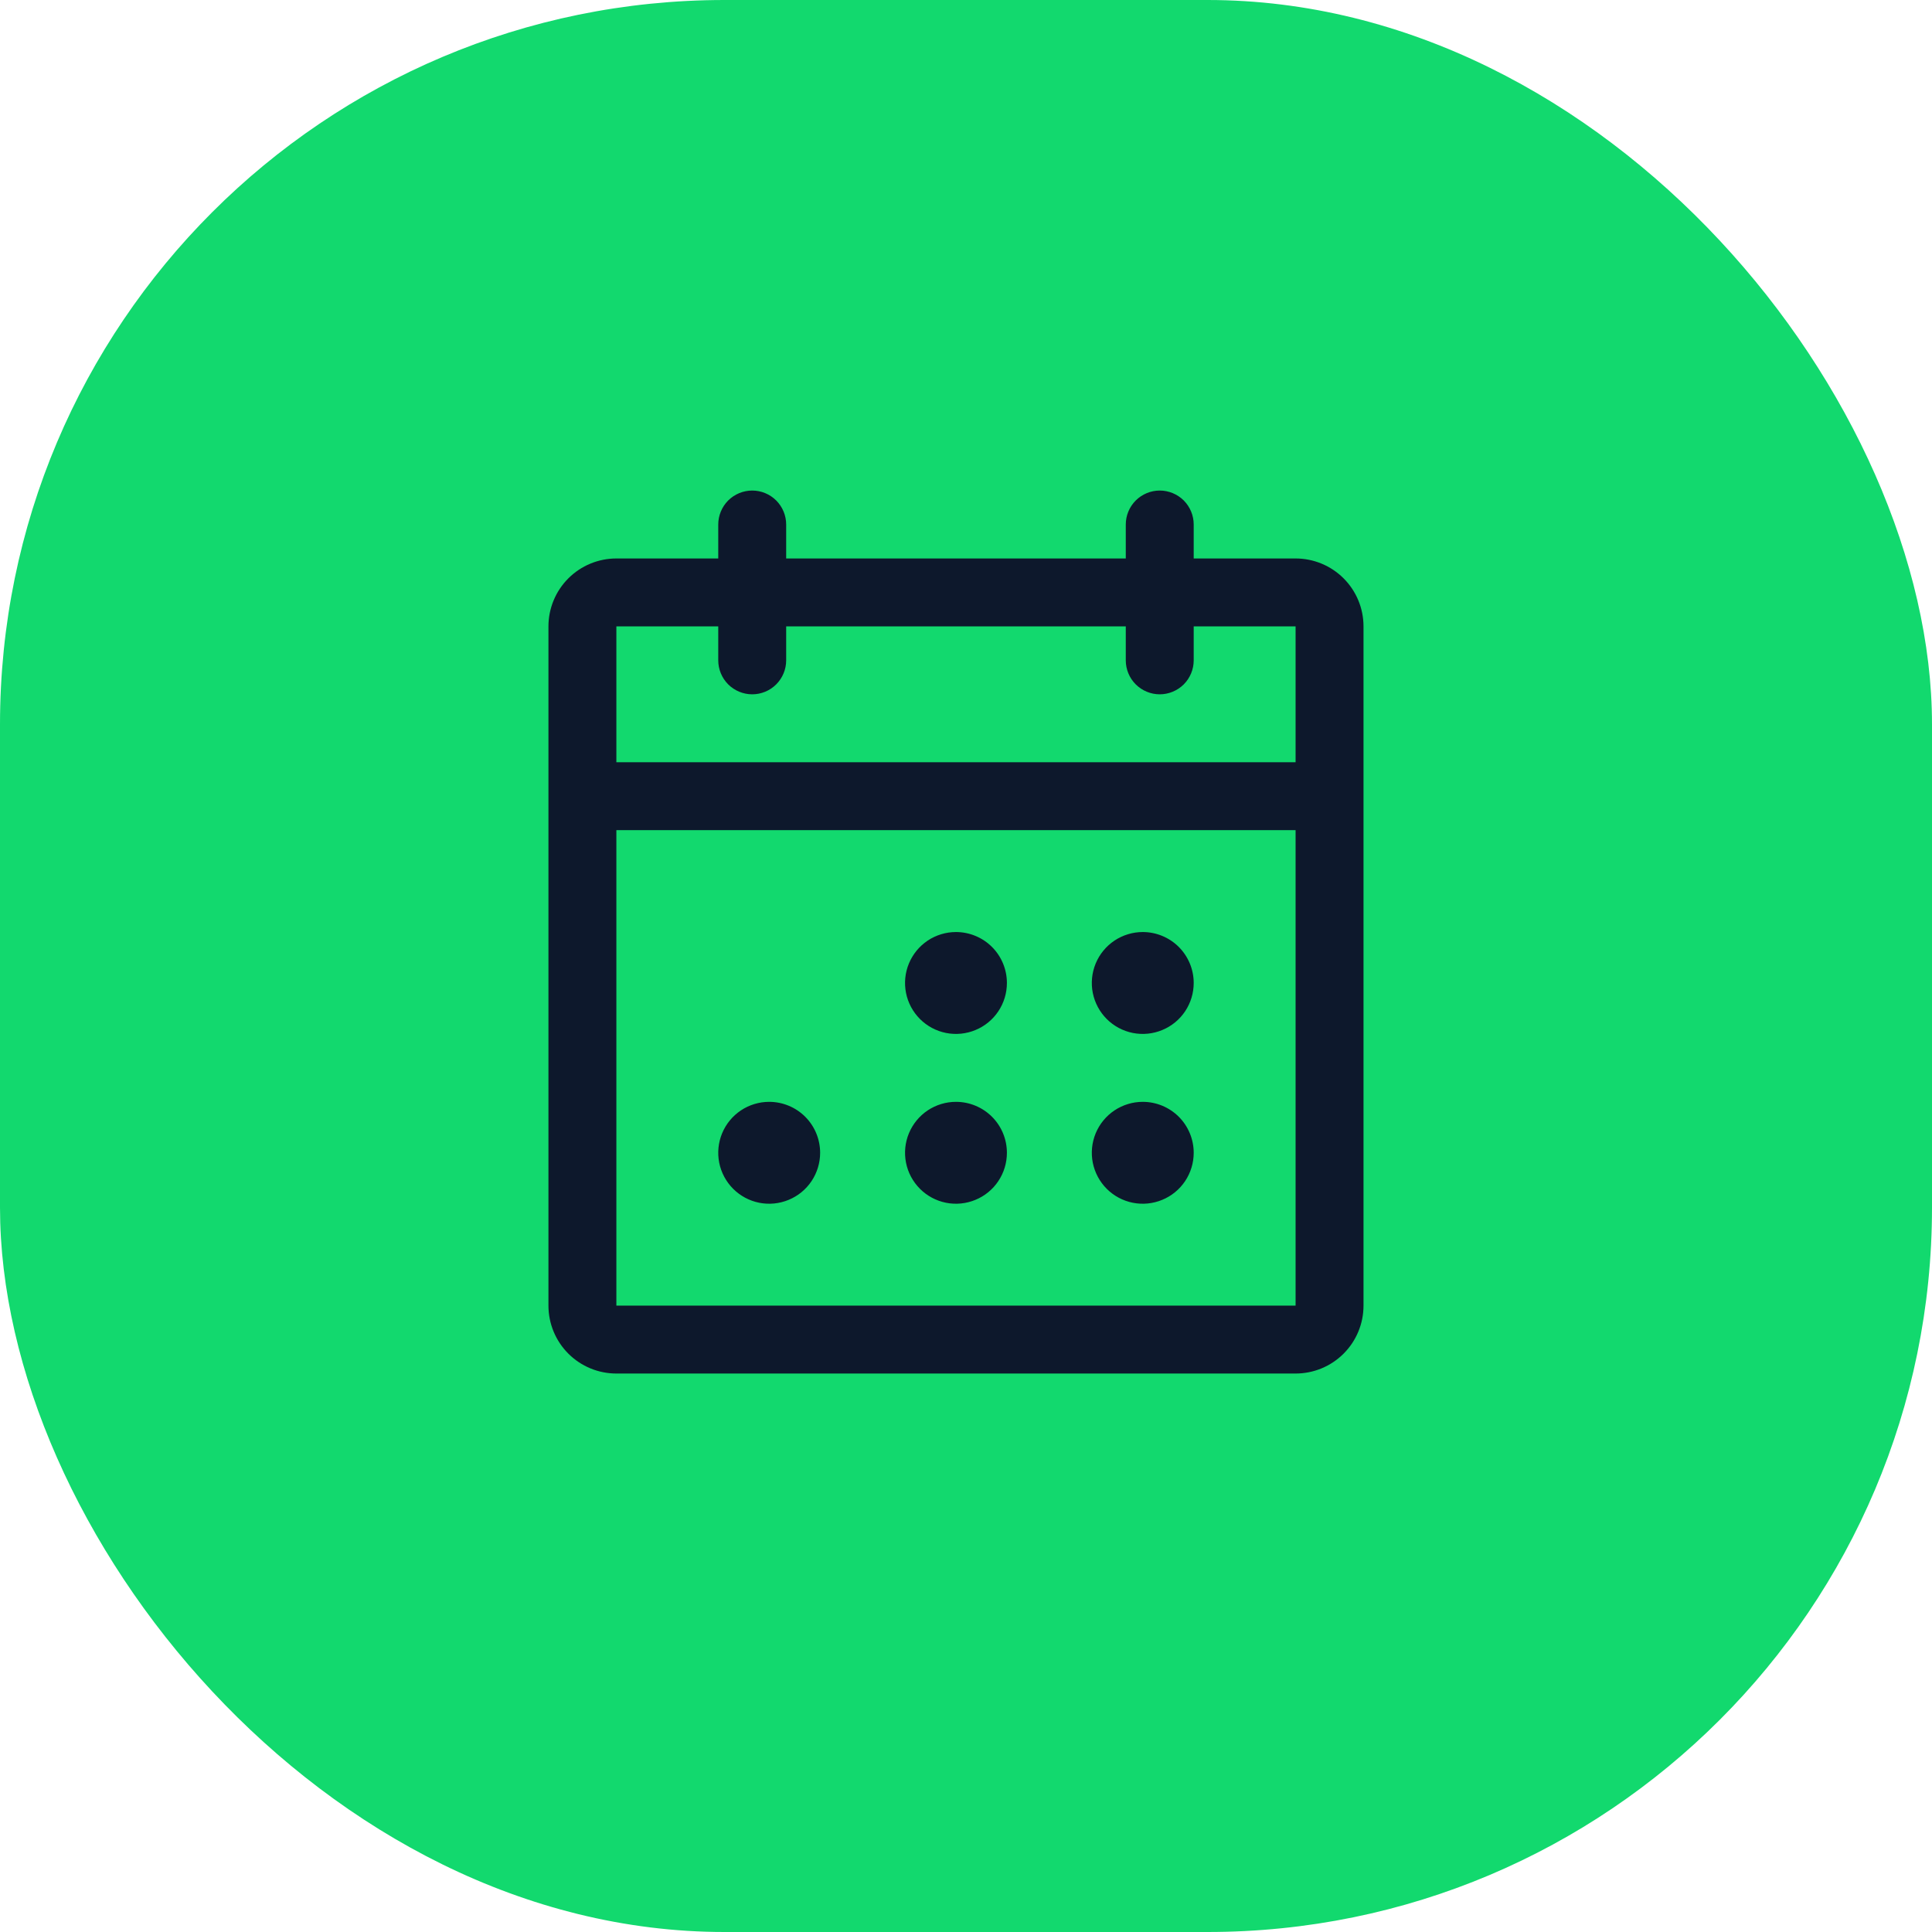
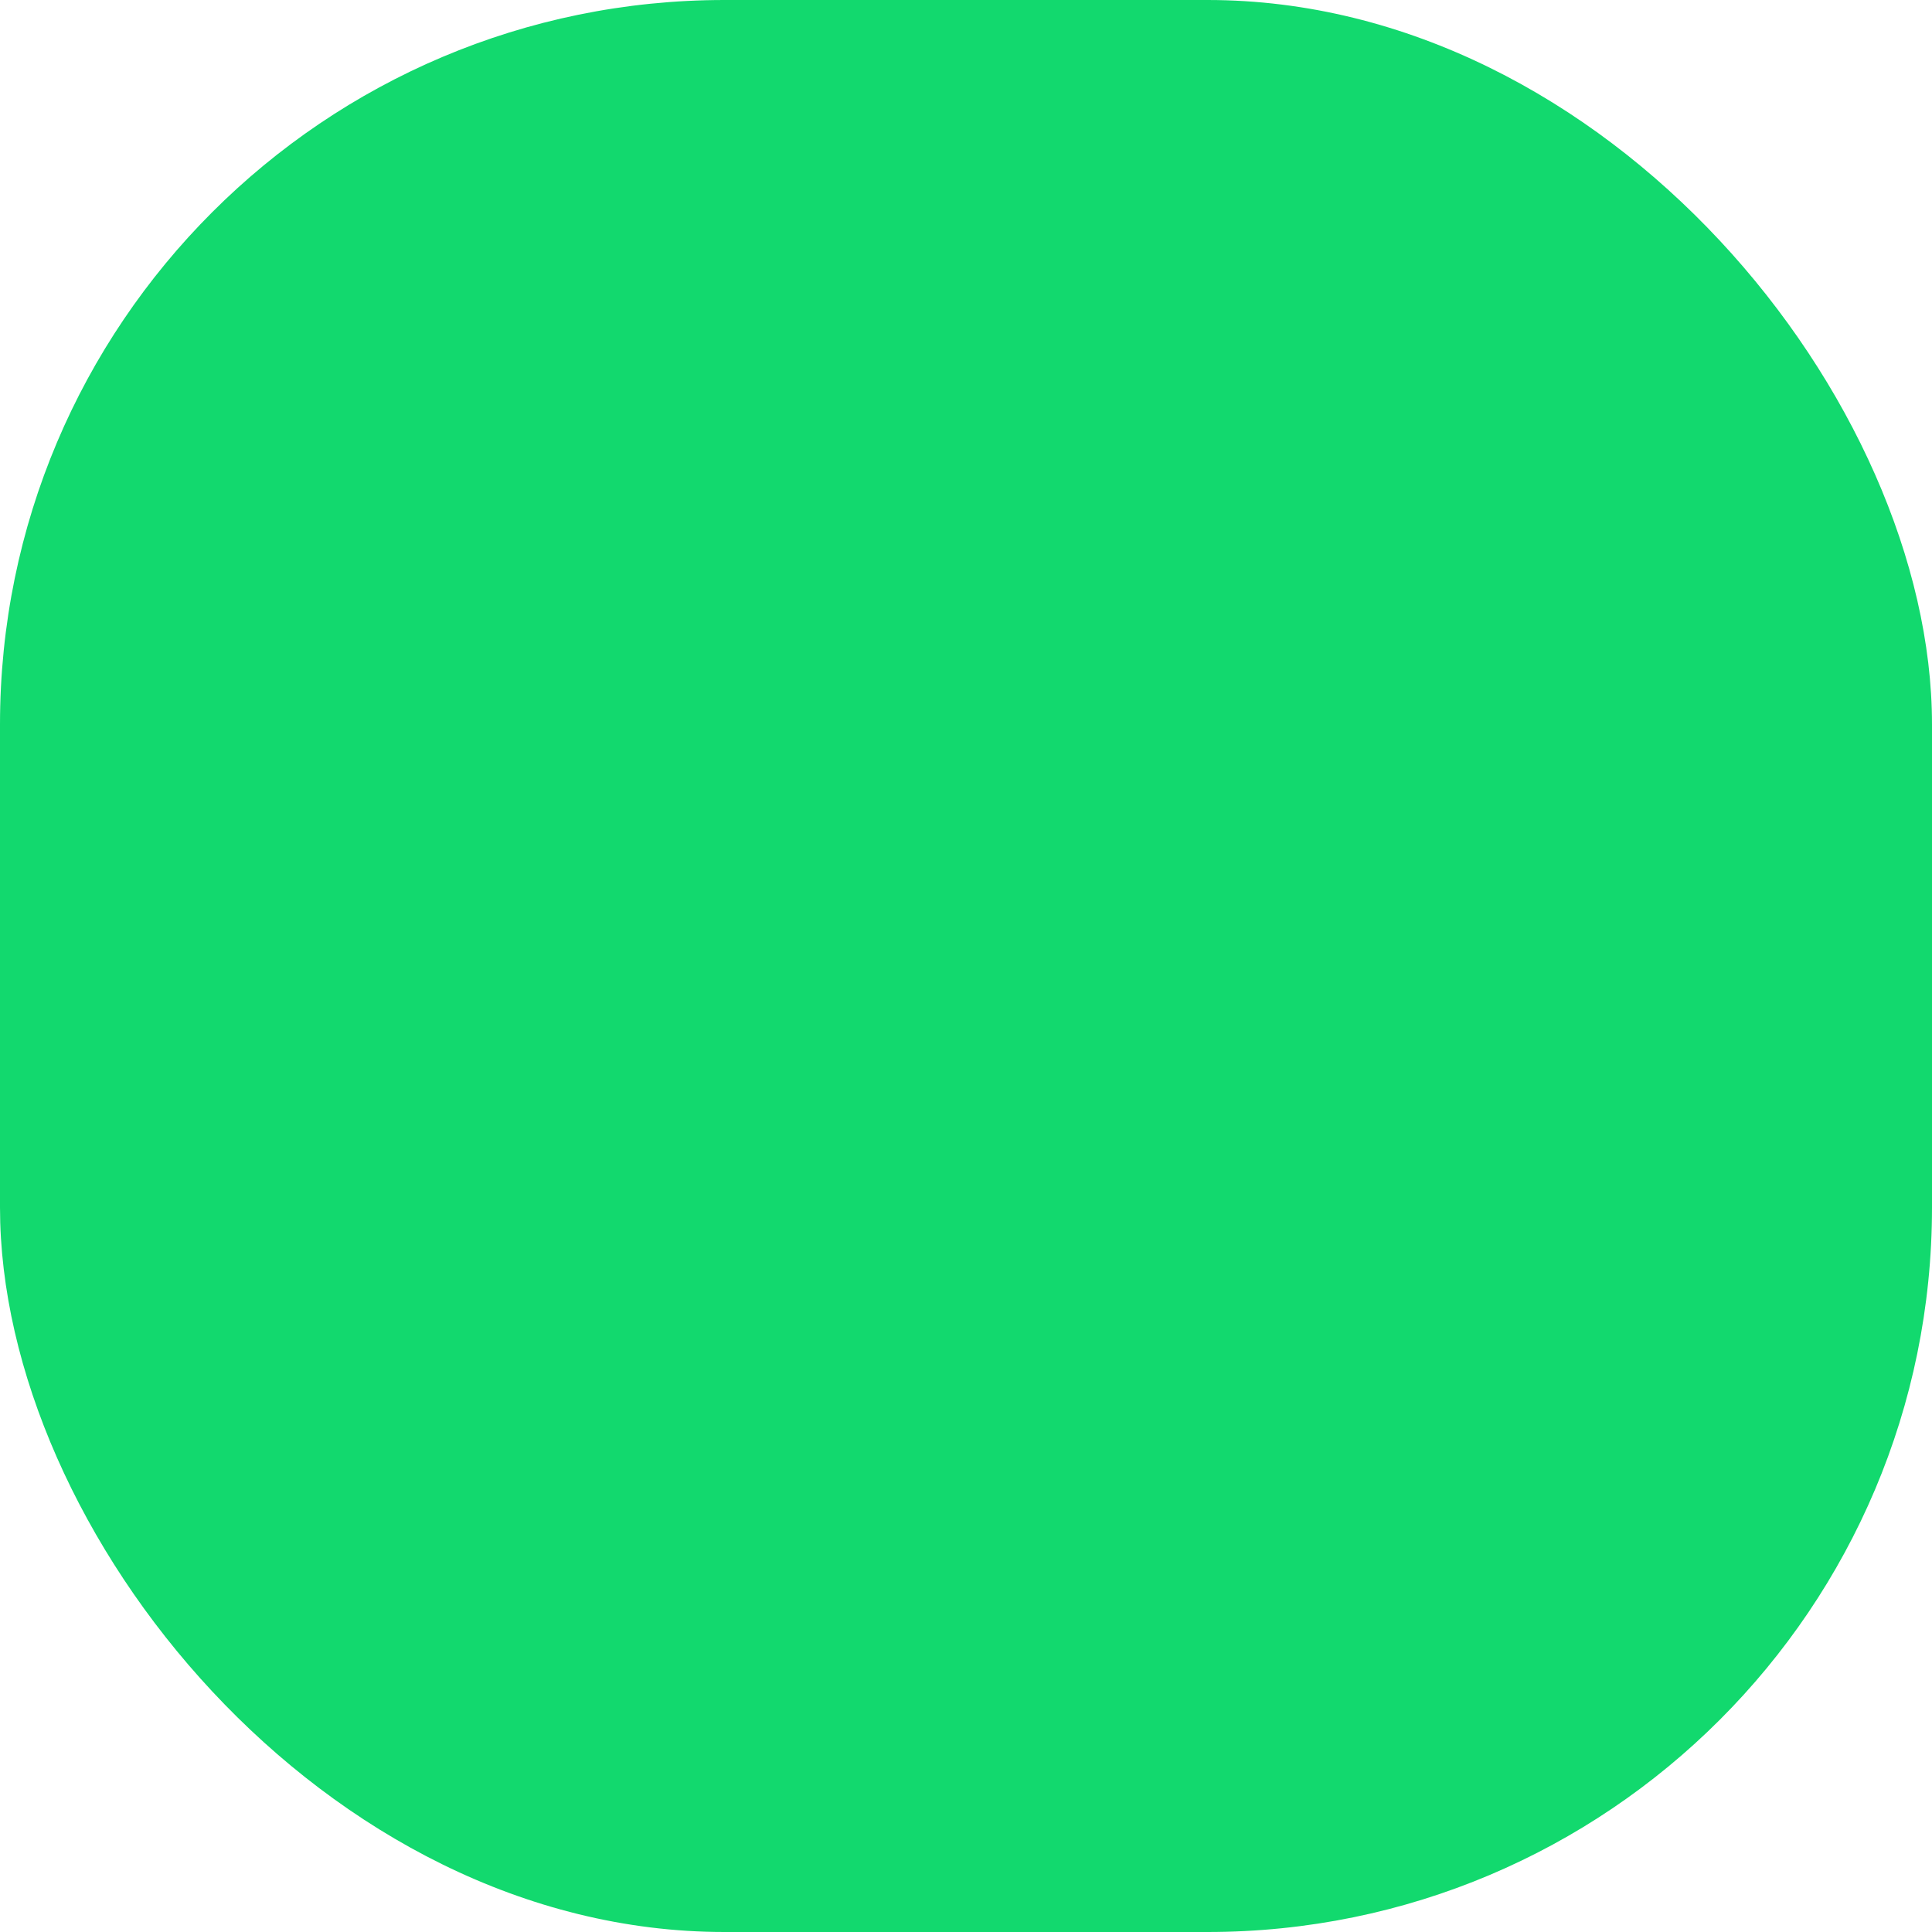
<svg xmlns="http://www.w3.org/2000/svg" width="64" height="64" viewBox="0 0 64 64" fill="none">
  <rect width="64" height="64" rx="24" fill="#12D96E" />
-   <path d="M42.918 18.5H39.543V17.375C39.543 17.077 39.424 16.791 39.214 16.579C39.002 16.369 38.716 16.25 38.418 16.25C38.12 16.25 37.834 16.369 37.623 16.579C37.411 16.791 37.293 17.077 37.293 17.375V18.5H26.043V17.375C26.043 17.077 25.924 16.791 25.713 16.579C25.503 16.369 25.216 16.25 24.918 16.25C24.62 16.25 24.334 16.369 24.122 16.579C23.912 16.791 23.793 17.077 23.793 17.375V18.5H20.418C19.821 18.5 19.249 18.737 18.827 19.159C18.405 19.581 18.168 20.153 18.168 20.75V43.25C18.168 43.847 18.405 44.419 18.827 44.841C19.249 45.263 19.821 45.5 20.418 45.5H42.918C43.515 45.5 44.087 45.263 44.509 44.841C44.931 44.419 45.168 43.847 45.168 43.25V20.75C45.168 20.153 44.931 19.581 44.509 19.159C44.087 18.737 43.515 18.5 42.918 18.5ZM23.793 20.75V21.875C23.793 22.173 23.912 22.459 24.122 22.671C24.334 22.881 24.62 23 24.918 23C25.216 23 25.503 22.881 25.713 22.671C25.924 22.459 26.043 22.173 26.043 21.875V20.75H37.293V21.875C37.293 22.173 37.411 22.459 37.623 22.671C37.834 22.881 38.12 23 38.418 23C38.716 23 39.002 22.881 39.214 22.671C39.424 22.459 39.543 22.173 39.543 21.875V20.75H42.918V25.25H20.418V20.75H23.793ZM42.918 43.25H20.418V27.5H42.918V43.25ZM33.355 32.562C33.355 32.896 33.257 33.222 33.071 33.5C32.886 33.778 32.622 33.994 32.314 34.121C32.005 34.249 31.666 34.283 31.339 34.218C31.011 34.153 30.711 33.992 30.475 33.756C30.239 33.52 30.078 33.219 30.013 32.892C29.948 32.564 29.981 32.225 30.109 31.917C30.237 31.608 30.453 31.345 30.73 31.159C31.008 30.974 31.334 30.875 31.668 30.875C32.115 30.875 32.545 31.053 32.861 31.369C33.178 31.686 33.355 32.115 33.355 32.562ZM39.543 32.562C39.543 32.896 39.444 33.222 39.259 33.5C39.073 33.778 38.81 33.994 38.501 34.121C38.193 34.249 37.854 34.283 37.526 34.218C37.199 34.153 36.898 33.992 36.662 33.756C36.426 33.52 36.266 33.219 36.2 32.892C36.135 32.564 36.169 32.225 36.296 31.917C36.424 31.608 36.64 31.345 36.918 31.159C37.196 30.974 37.522 30.875 37.855 30.875C38.303 30.875 38.732 31.053 39.049 31.369C39.365 31.686 39.543 32.115 39.543 32.562ZM27.168 38.188C27.168 38.521 27.069 38.847 26.884 39.125C26.698 39.403 26.435 39.619 26.126 39.746C25.818 39.874 25.479 39.908 25.151 39.843C24.824 39.778 24.523 39.617 24.287 39.381C24.051 39.145 23.89 38.844 23.825 38.517C23.76 38.189 23.794 37.85 23.921 37.542C24.049 37.233 24.265 36.97 24.543 36.784C24.82 36.599 25.147 36.5 25.48 36.5C25.928 36.5 26.357 36.678 26.674 36.994C26.99 37.311 27.168 37.74 27.168 38.188ZM33.355 38.188C33.355 38.521 33.257 38.847 33.071 39.125C32.886 39.403 32.622 39.619 32.314 39.746C32.005 39.874 31.666 39.908 31.339 39.843C31.011 39.778 30.711 39.617 30.475 39.381C30.239 39.145 30.078 38.844 30.013 38.517C29.948 38.189 29.981 37.85 30.109 37.542C30.237 37.233 30.453 36.97 30.73 36.784C31.008 36.599 31.334 36.5 31.668 36.5C32.115 36.5 32.545 36.678 32.861 36.994C33.178 37.311 33.355 37.74 33.355 38.188ZM39.543 38.188C39.543 38.521 39.444 38.847 39.259 39.125C39.073 39.403 38.81 39.619 38.501 39.746C38.193 39.874 37.854 39.908 37.526 39.843C37.199 39.778 36.898 39.617 36.662 39.381C36.426 39.145 36.266 38.844 36.2 38.517C36.135 38.189 36.169 37.85 36.296 37.542C36.424 37.233 36.64 36.97 36.918 36.784C37.196 36.599 37.522 36.5 37.855 36.5C38.303 36.5 38.732 36.678 39.049 36.994C39.365 37.311 39.543 37.74 39.543 38.188Z" fill="#0D182C" />
</svg>